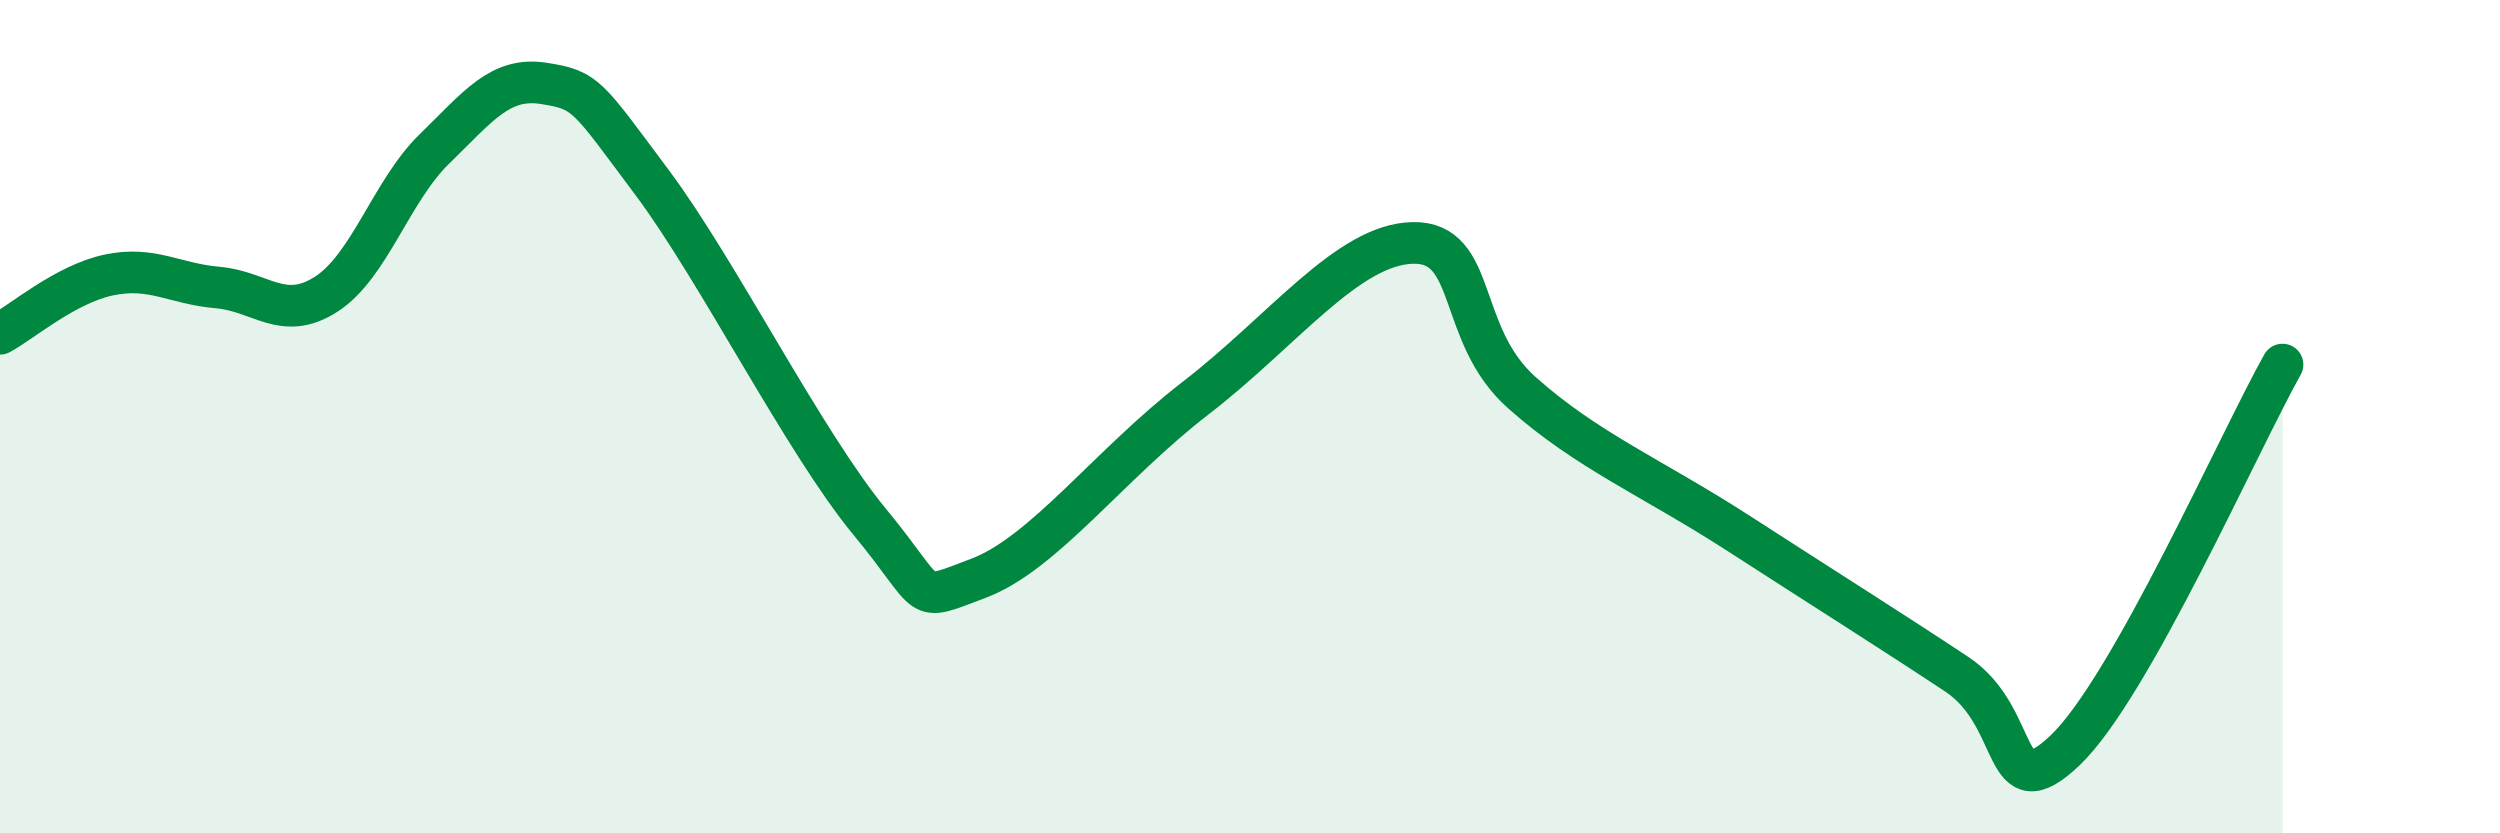
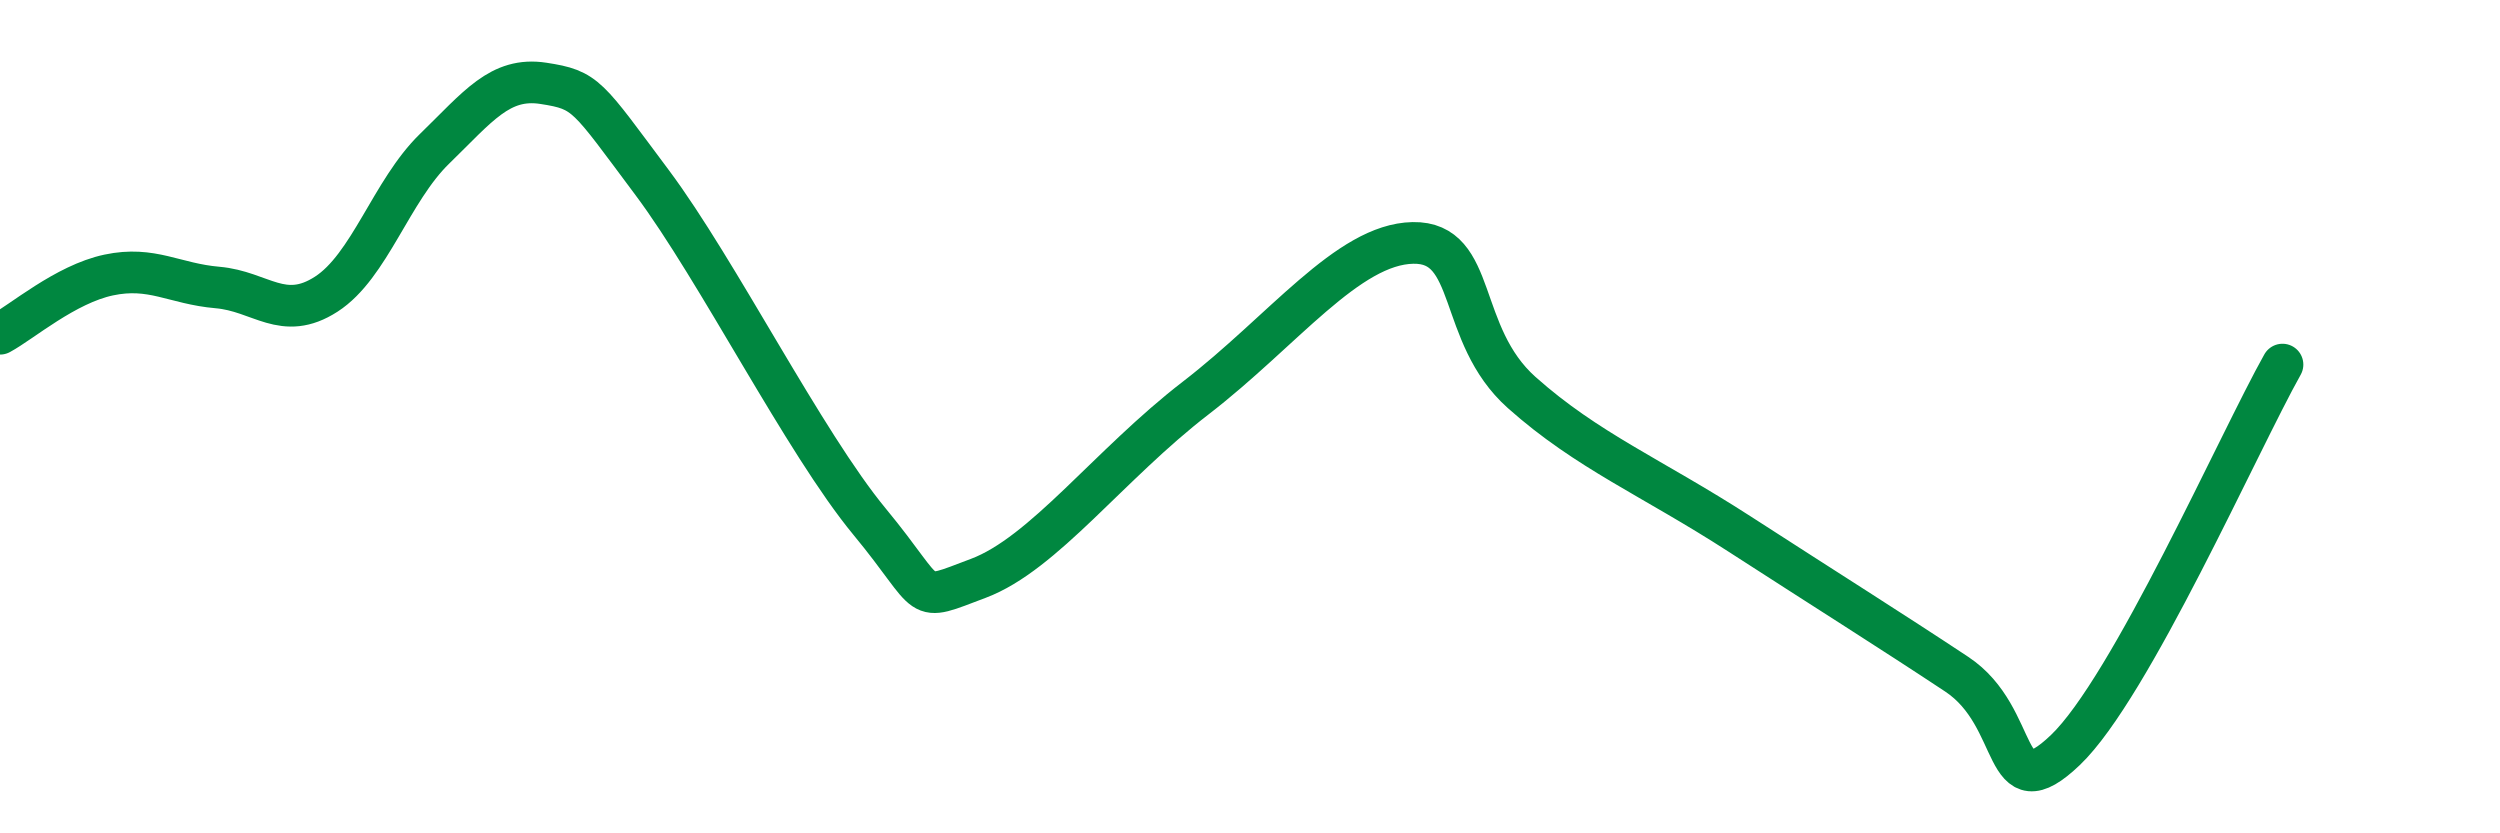
<svg xmlns="http://www.w3.org/2000/svg" width="60" height="20" viewBox="0 0 60 20">
-   <path d="M 0,8.01 C 0.52,7.73 1.57,6.82 2.61,6.6 C 3.65,6.38 4.18,6.81 5.22,6.9 C 6.26,6.99 6.79,7.73 7.83,7.06 C 8.87,6.39 9.39,4.58 10.43,3.57 C 11.47,2.56 12,1.84 13.04,2 C 14.08,2.16 14.08,2.28 15.65,4.38 C 17.22,6.48 19.3,10.62 20.87,12.52 C 22.44,14.42 21.91,14.47 23.48,13.88 C 25.05,13.29 26.61,11.16 28.7,9.55 C 30.79,7.94 32.35,5.86 33.91,5.83 C 35.47,5.8 34.95,8.02 36.52,9.42 C 38.09,10.82 39.65,11.46 41.74,12.81 C 43.83,14.16 45.39,15.14 46.96,16.18 C 48.53,17.22 48.01,19.49 49.57,18 C 51.13,16.51 53.74,10.6 54.78,8.75L54.78 20L0 20Z" fill="#008740" opacity="0.1" stroke-linecap="round" stroke-linejoin="round" />
  <path d="M 0,8.01 C 0.52,7.73 1.57,6.82 2.61,6.6 C 3.65,6.38 4.18,6.81 5.22,6.9 C 6.26,6.99 6.79,7.73 7.83,7.06 C 8.87,6.39 9.39,4.58 10.43,3.57 C 11.47,2.56 12,1.84 13.04,2 C 14.08,2.16 14.08,2.28 15.65,4.38 C 17.22,6.48 19.3,10.62 20.87,12.52 C 22.44,14.42 21.91,14.47 23.48,13.88 C 25.05,13.29 26.61,11.16 28.7,9.55 C 30.79,7.94 32.35,5.86 33.91,5.83 C 35.47,5.8 34.95,8.02 36.52,9.42 C 38.09,10.82 39.65,11.46 41.74,12.81 C 43.83,14.16 45.39,15.14 46.96,16.18 C 48.53,17.22 48.01,19.49 49.57,18 C 51.13,16.51 53.74,10.6 54.78,8.75" stroke="#008740" stroke-width="1" fill="none" stroke-linecap="round" stroke-linejoin="round" />
</svg>